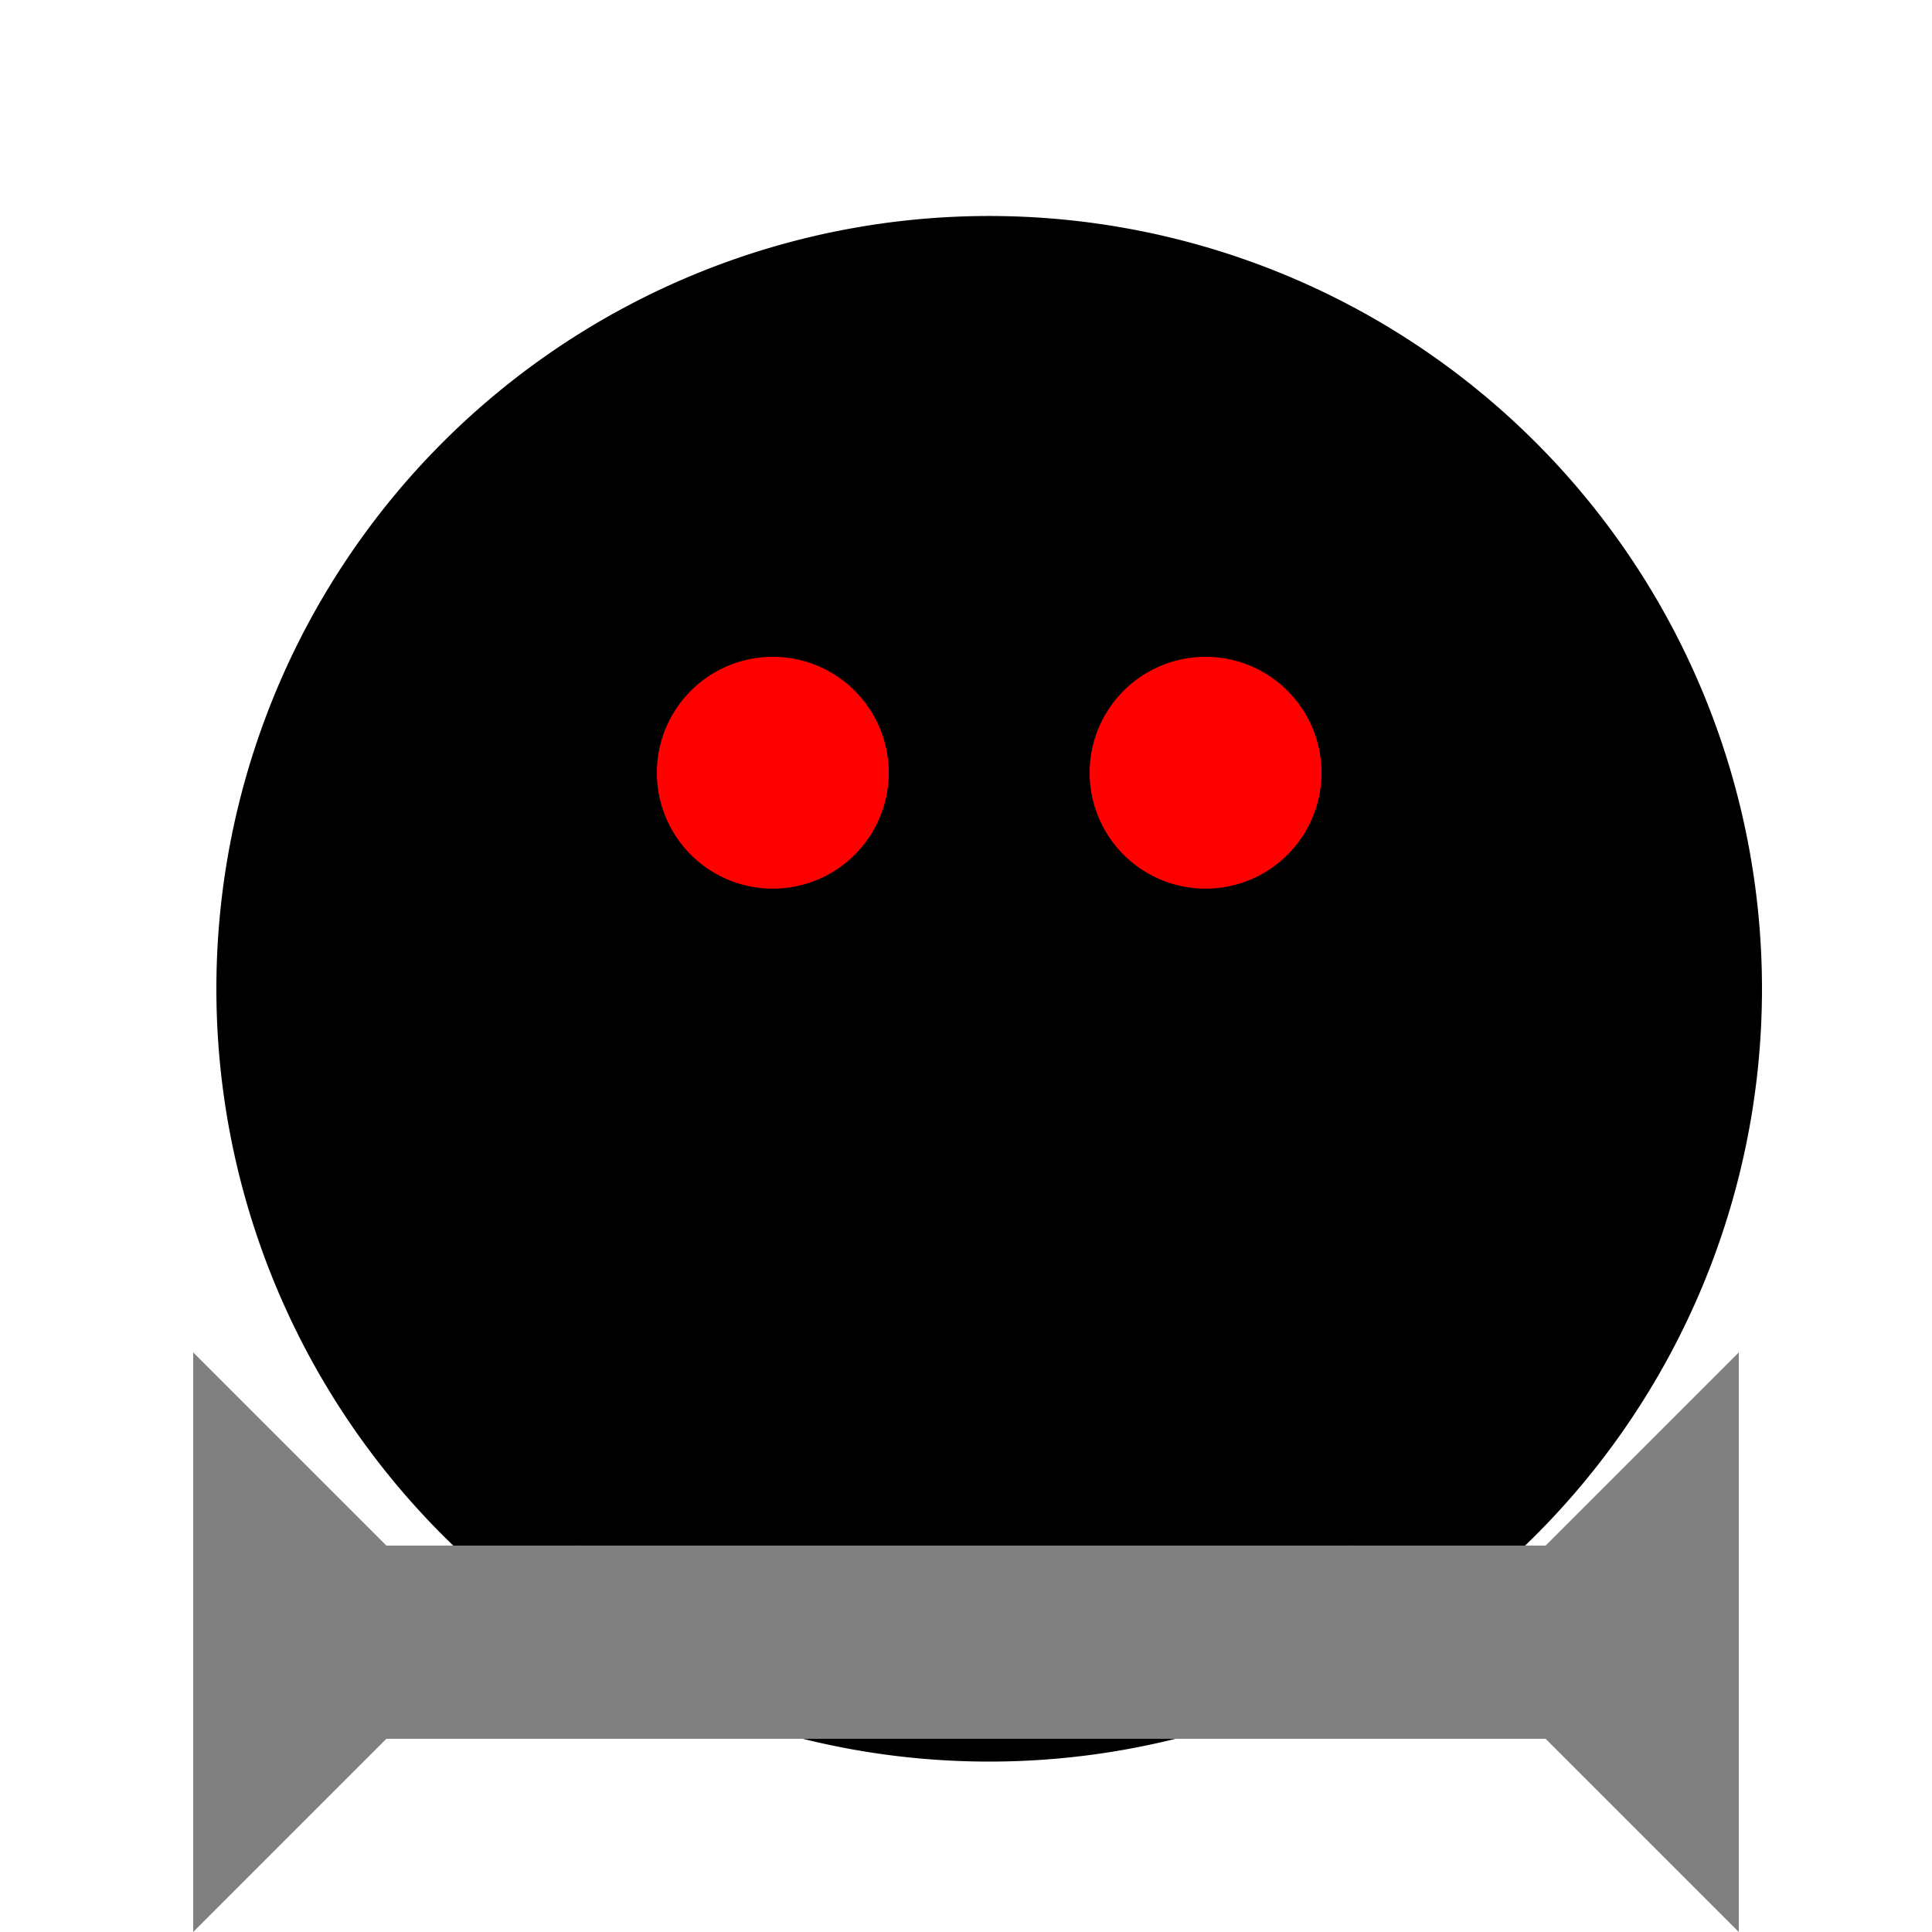
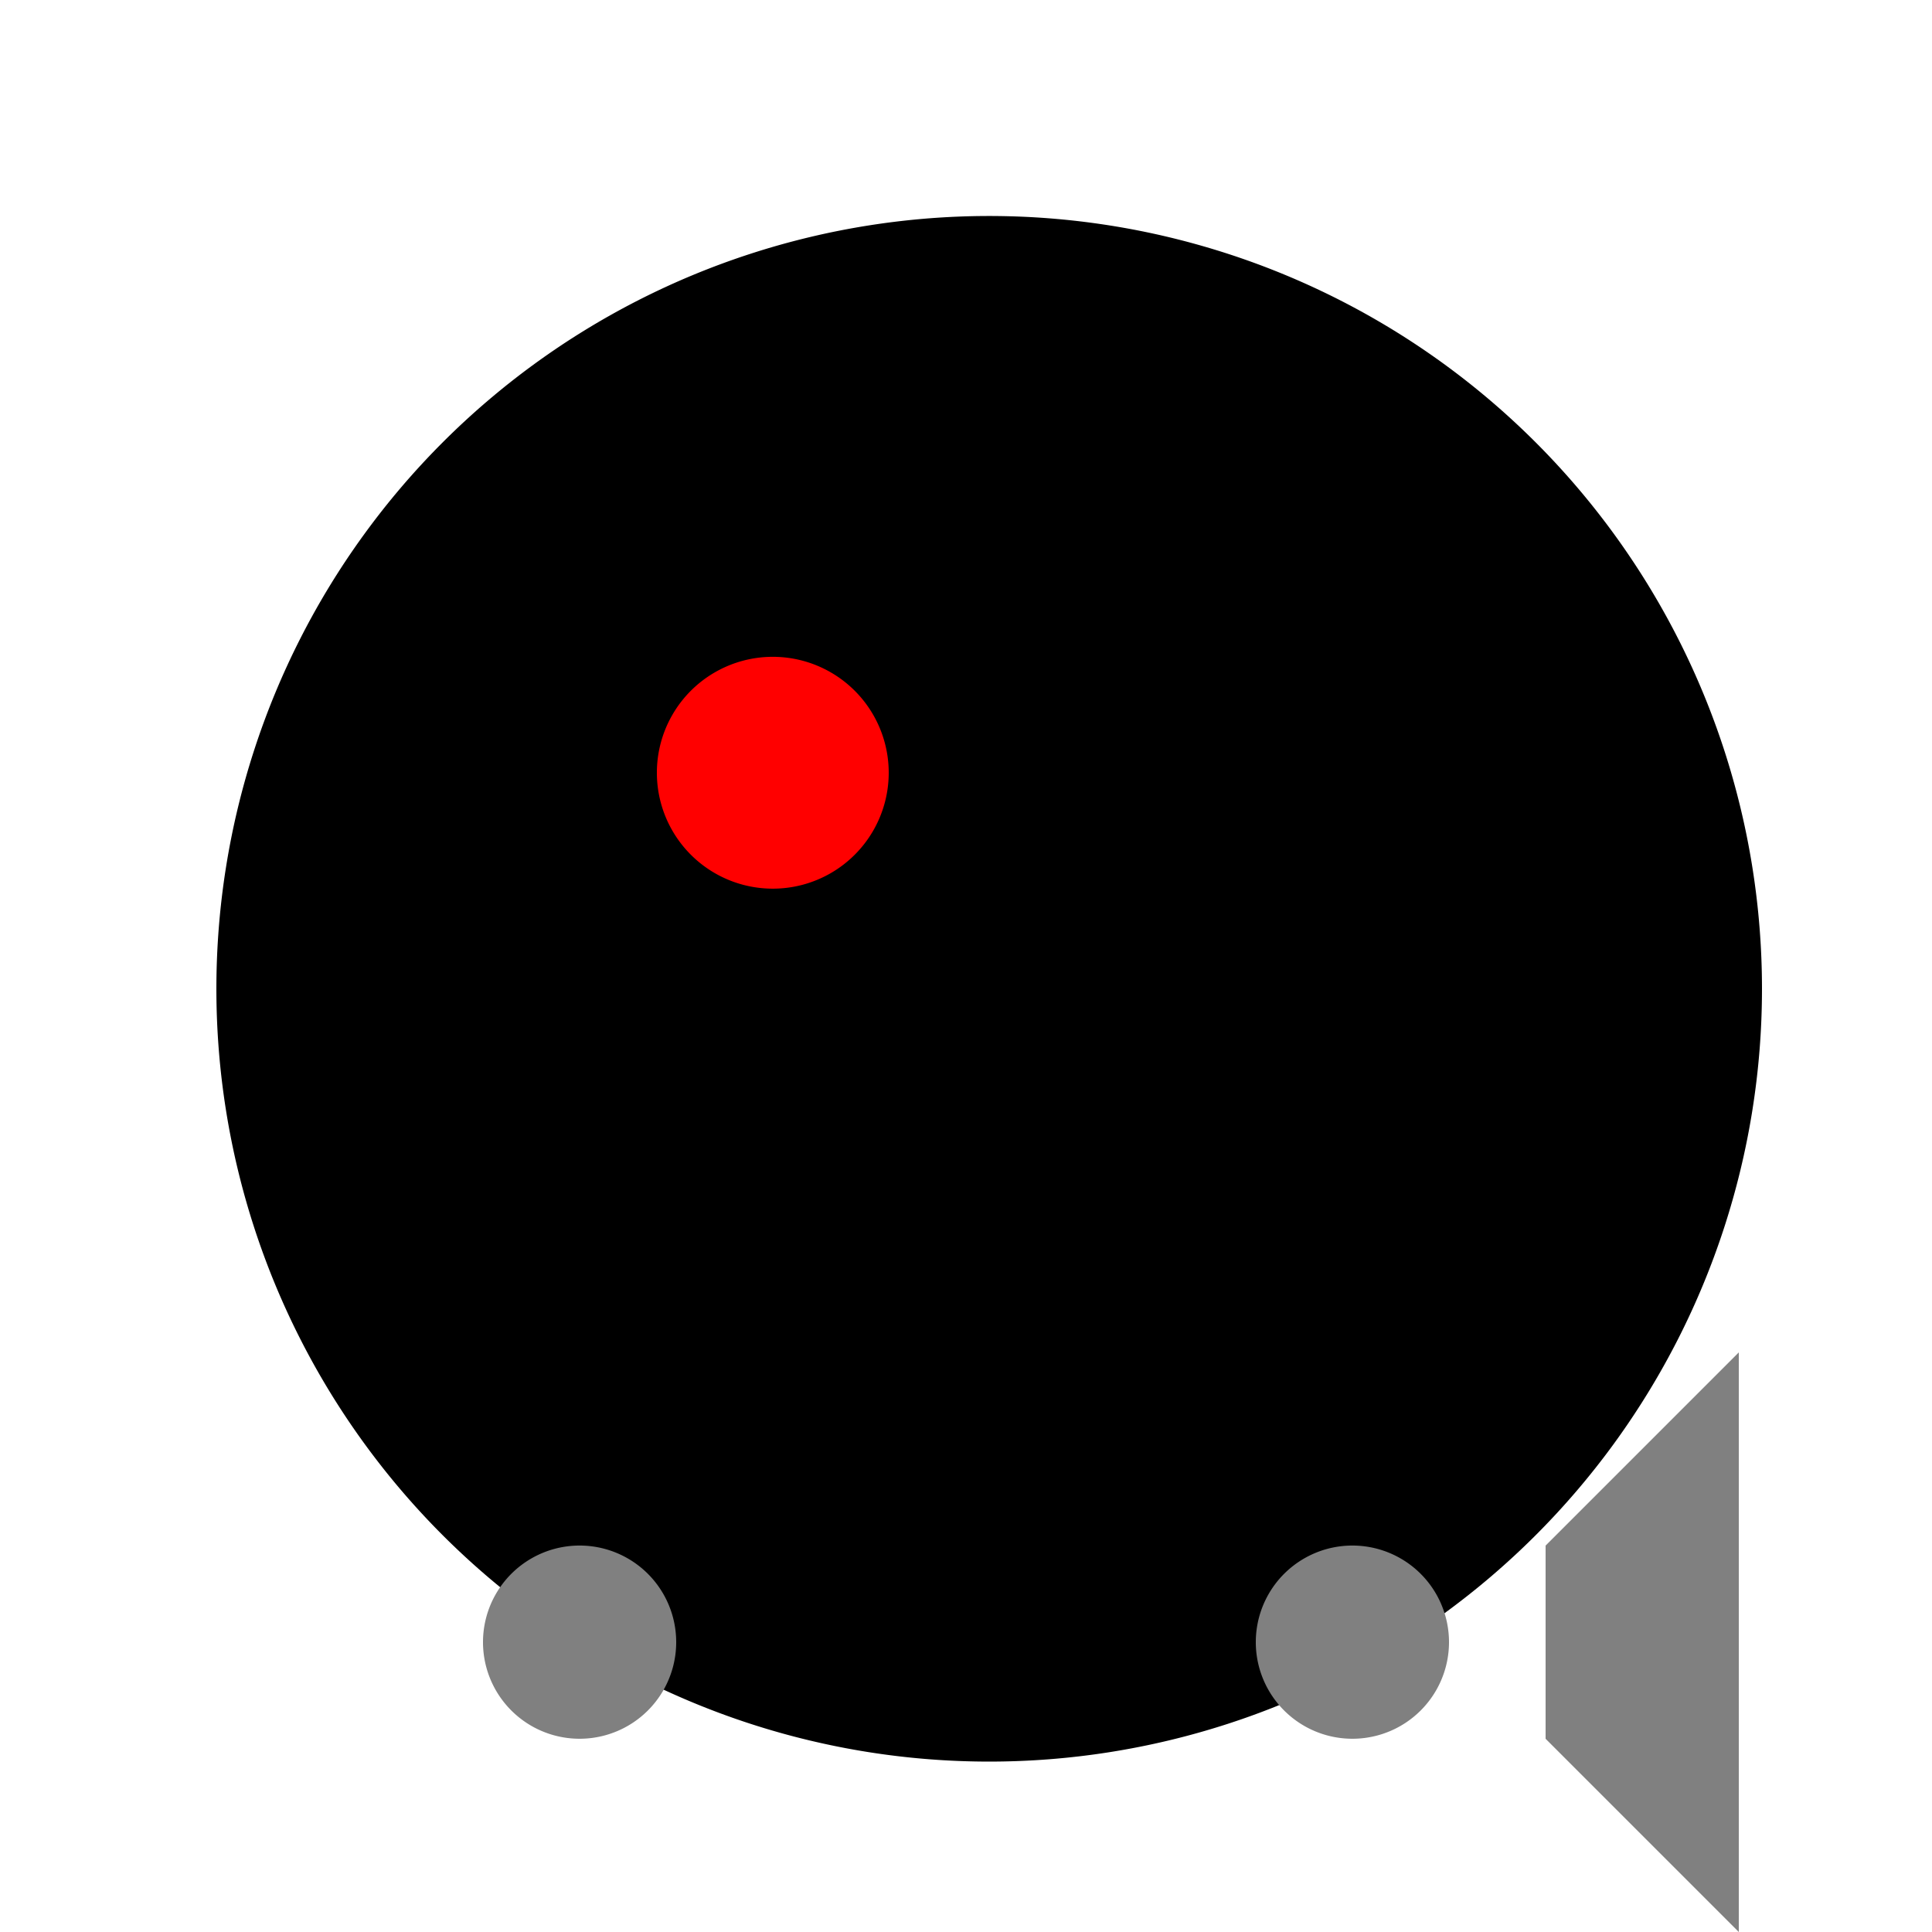
<svg xmlns="http://www.w3.org/2000/svg" width="500" height="500">
  <defs />
  <g>
    <path fill="black" stroke="none" paint-order="stroke fill markers" d=" M 456 256 A 200 200 0 1 1 456 255.8" />
    <path fill="black" stroke="none" paint-order="stroke fill markers" d=" M 406 320 A 150 150 0 1 0 106 320" />
    <path fill="red" stroke="none" paint-order="stroke fill markers" d=" M 230 200 A 30 30 0 1 1 230 199.97" />
-     <path fill="red" stroke="none" paint-order="stroke fill markers" d=" M 342 200 A 30 30 0 1 1 342 199.97" />
-     <path fill="black" stroke="none" paint-order="stroke fill markers" d=" M 256 400 L 200 350 L 312 350 Z" />
-     <path fill="gray" stroke="none" paint-order="stroke fill markers" d=" M 100 400 L 400 400 L 400 450 L 100 450 Z" />
-     <path fill="gray" stroke="none" paint-order="stroke fill markers" d=" M 50 350 L 100 400 L 100 450 L 50 500 Z" />
    <path fill="gray" stroke="none" paint-order="stroke fill markers" d=" M 450 350 L 400 400 L 400 450 L 450 500 Z" />
    <path fill="gray" stroke="none" paint-order="stroke fill markers" d=" M 175 425 A 25 25 0 1 1 175 424.975" />
    <path fill="gray" stroke="none" paint-order="stroke fill markers" d=" M 375 425 A 25 25 0 1 1 375 424.975" />
  </g>
</svg>